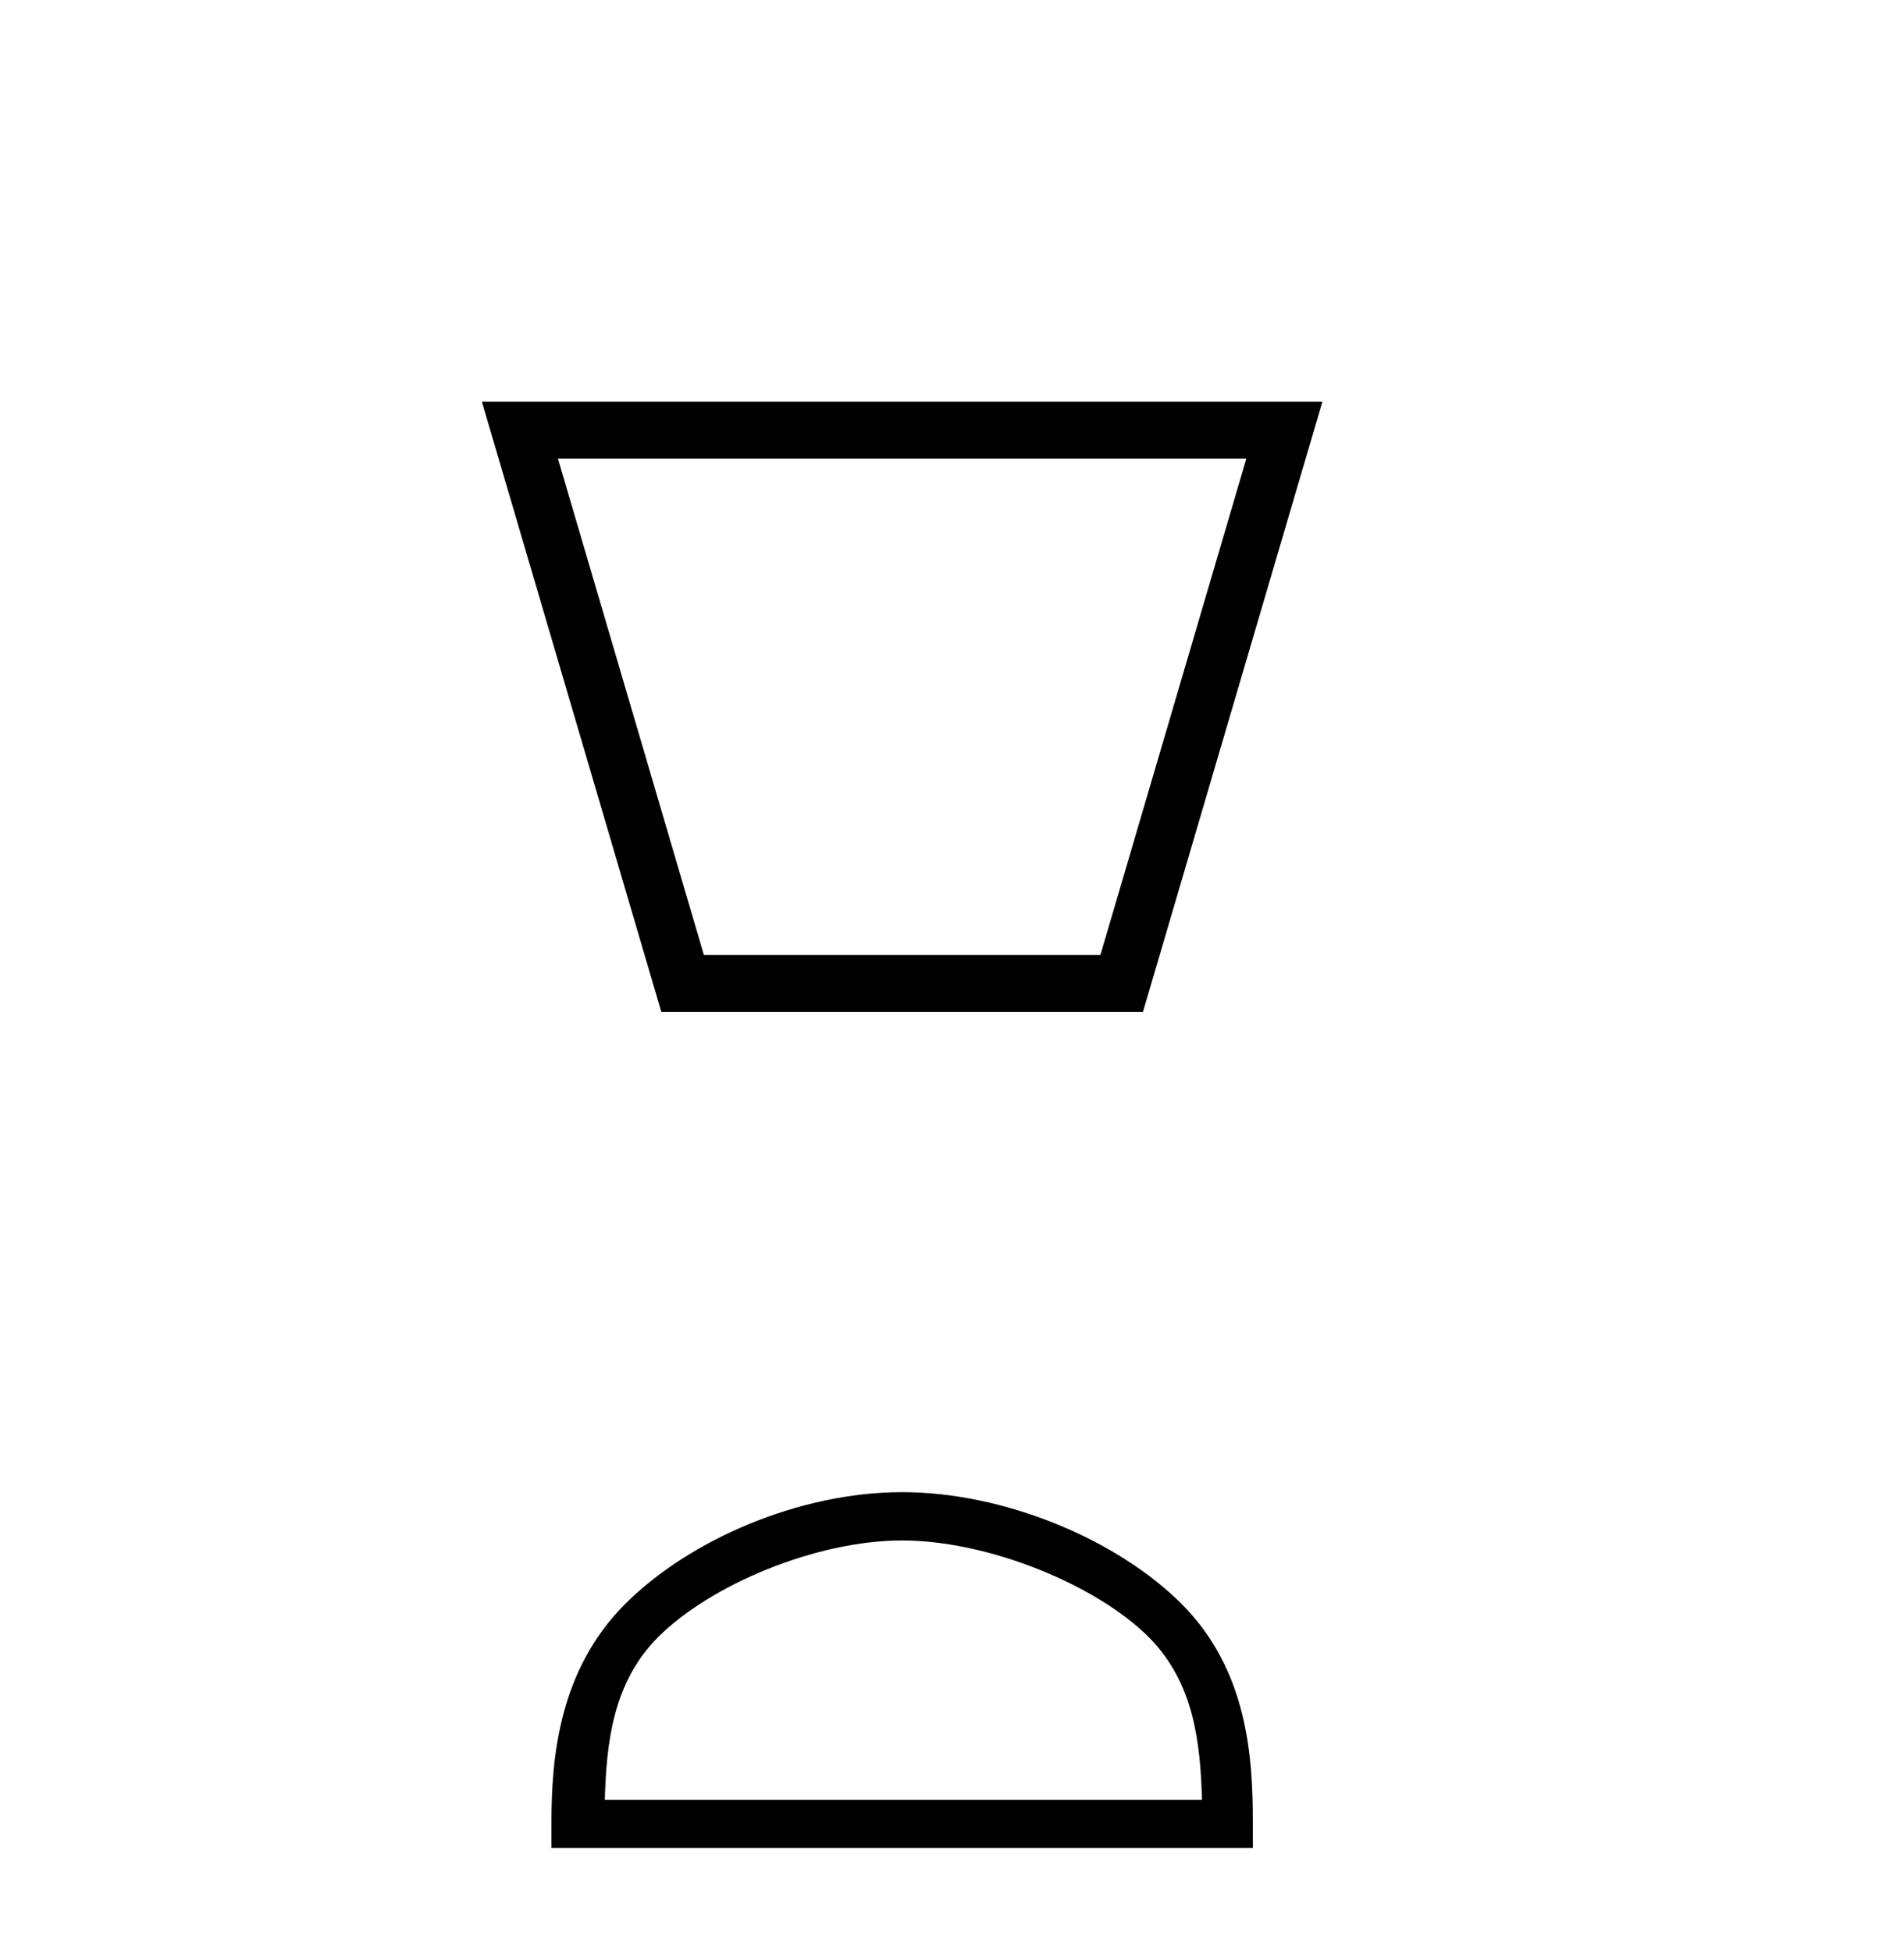
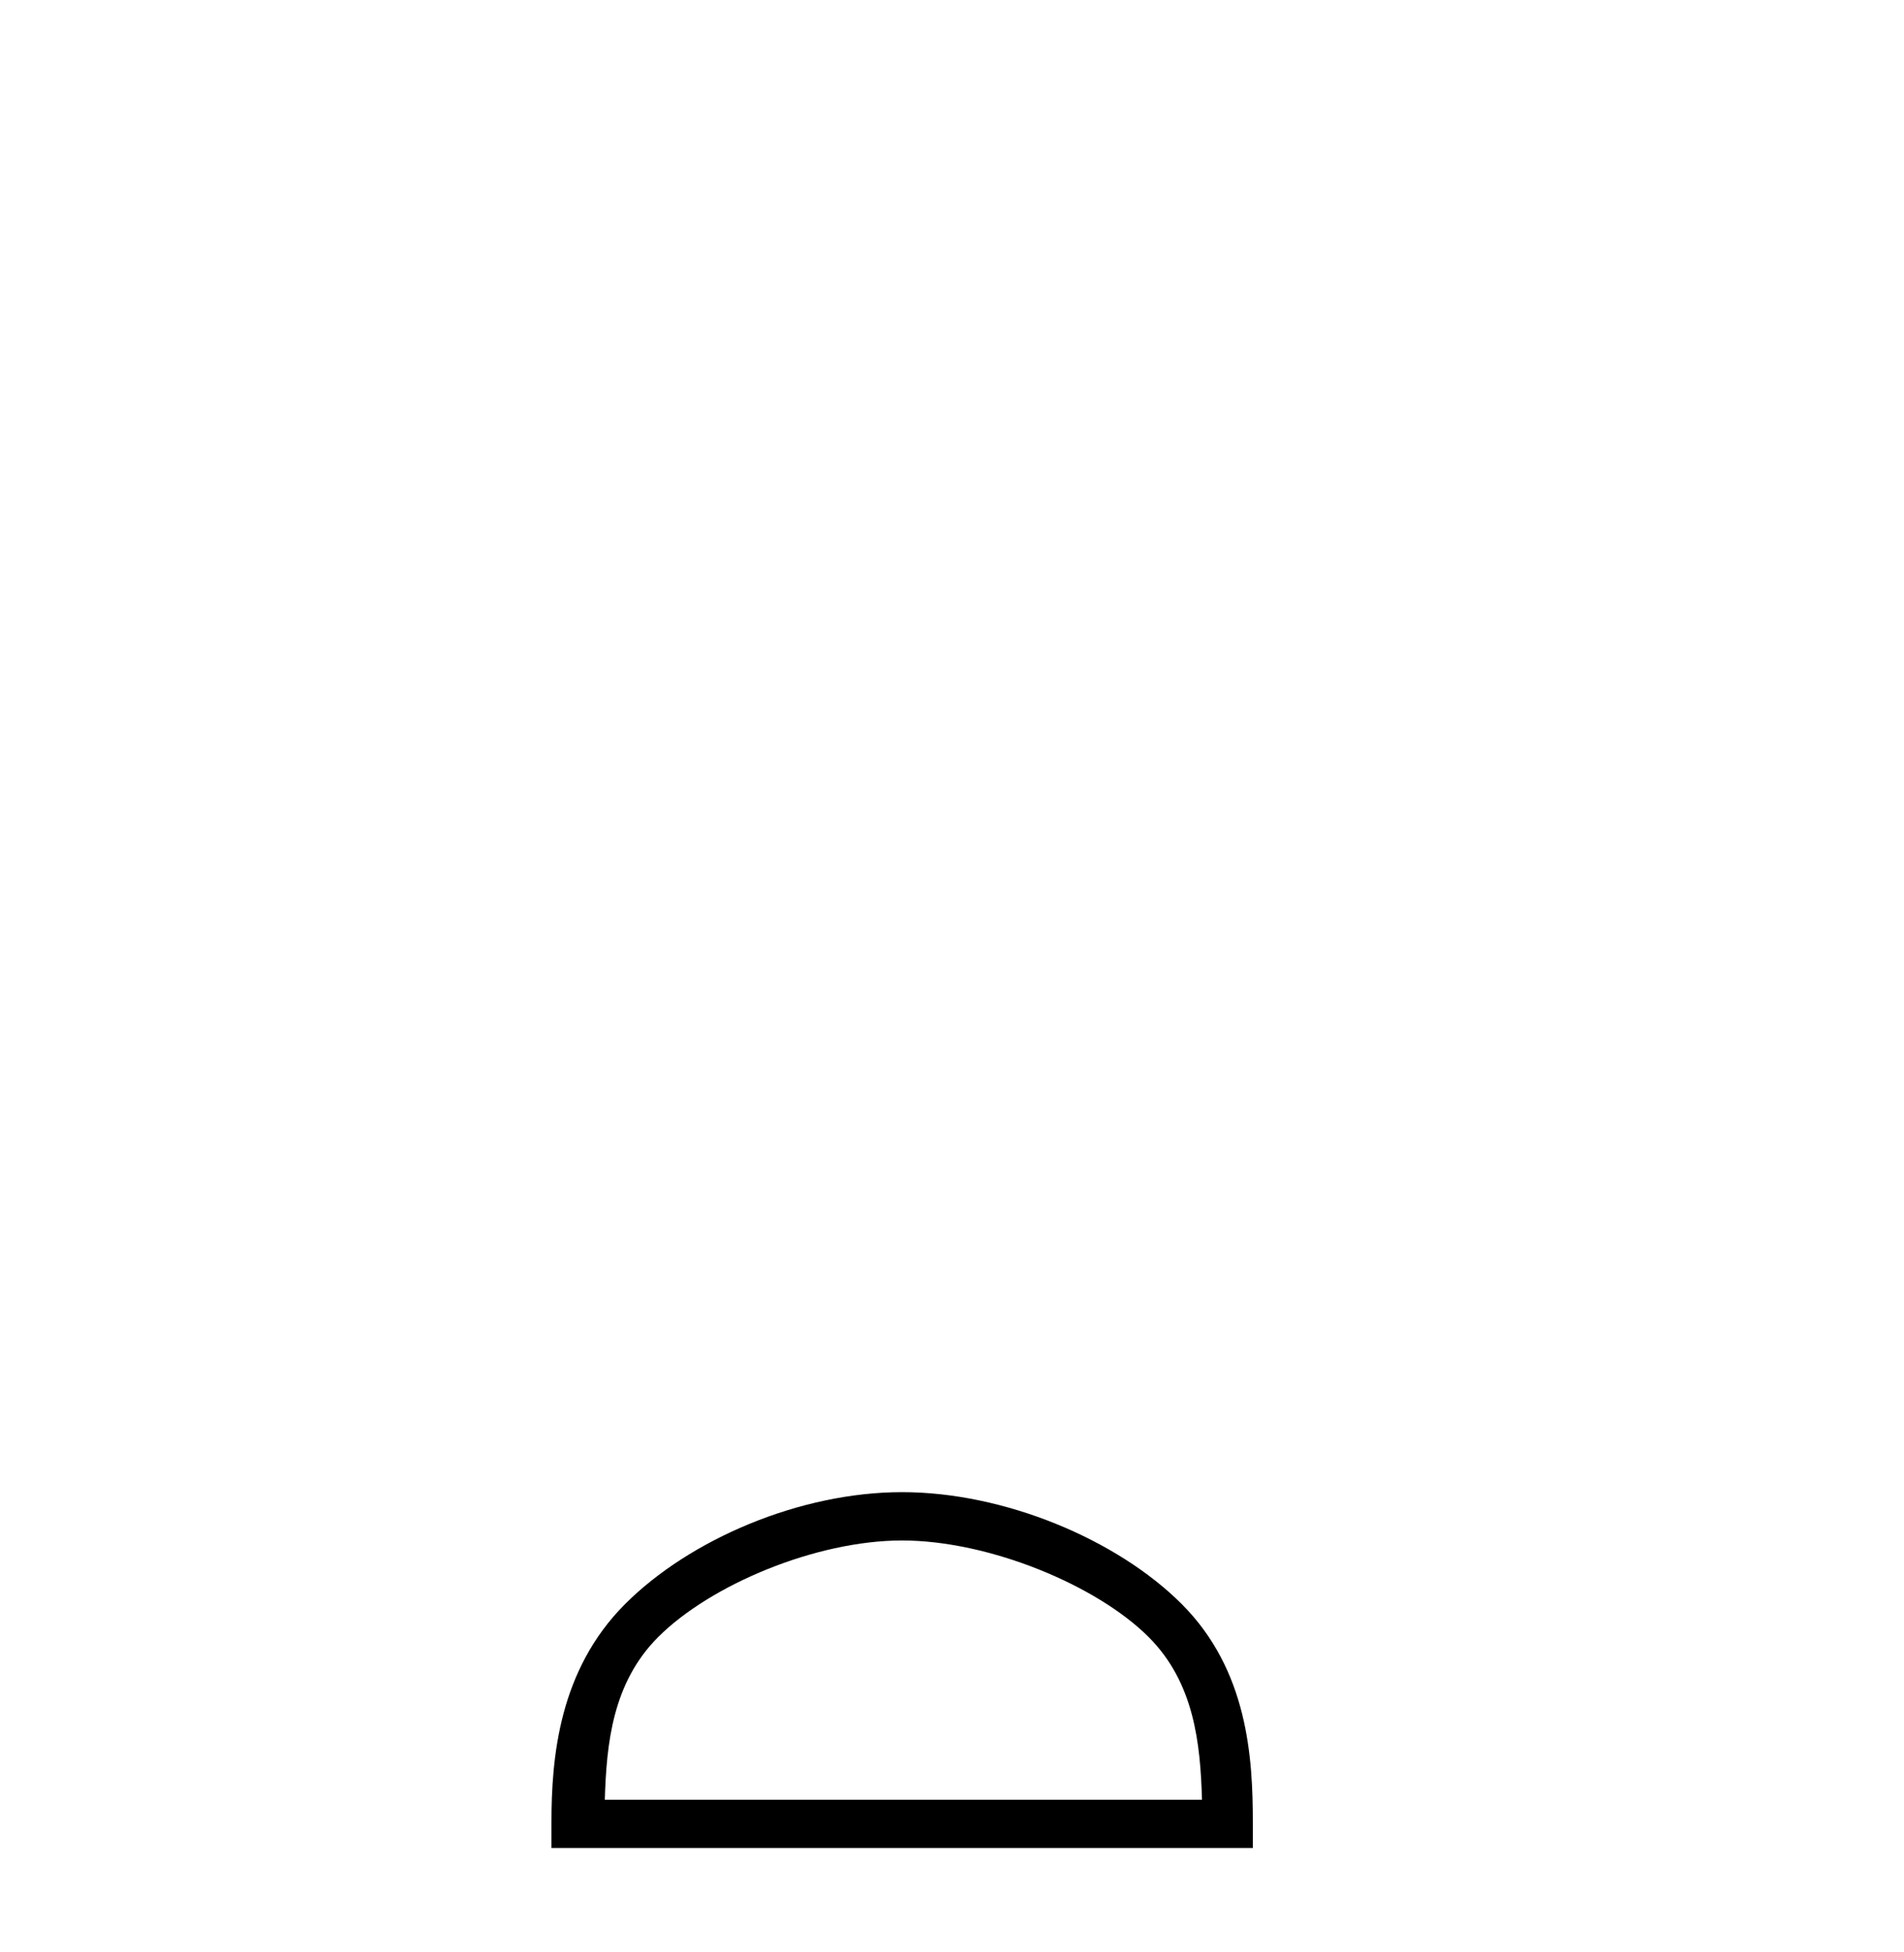
<svg xmlns="http://www.w3.org/2000/svg" width="40.0" height="41.0">
-   <path d="M 26.183 9.633 C 25.161 13.106 24.139 16.58 23.118 20.053 L 14.787 20.053 C 13.766 16.58 12.744 13.106 11.722 9.633 ZM 10.124 8.437 C 11.381 12.707 12.637 16.978 13.893 21.249 L 24.012 21.249 C 25.268 16.978 26.524 12.707 27.781 8.437 Z" style="fill:#000000;stroke:none" />
  <path d="M 18.952 32.35 C 20.765 32.35 23.033 33.281 24.131 34.378 C 25.091 35.339 25.217 36.612 25.252 37.795 L 12.706 37.795 C 12.742 36.612 12.867 35.339 13.827 34.378 C 14.925 33.281 17.14 32.35 18.952 32.35 ZM 18.952 31.335 C 16.802 31.335 14.489 32.329 13.133 33.684 C 11.743 35.075 11.585 36.906 11.585 38.275 L 11.585 38.809 L 26.32 38.809 L 26.32 38.275 C 26.32 36.906 26.215 35.075 24.825 33.684 C 23.469 32.329 21.102 31.335 18.952 31.335 Z" style="fill:#000000;stroke:none" />
</svg>